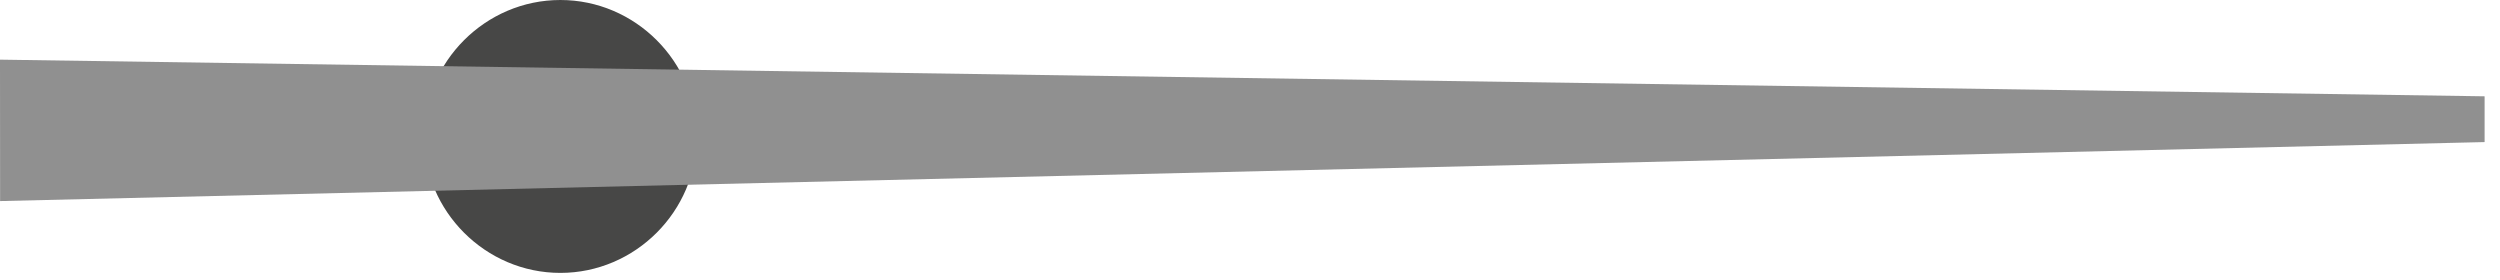
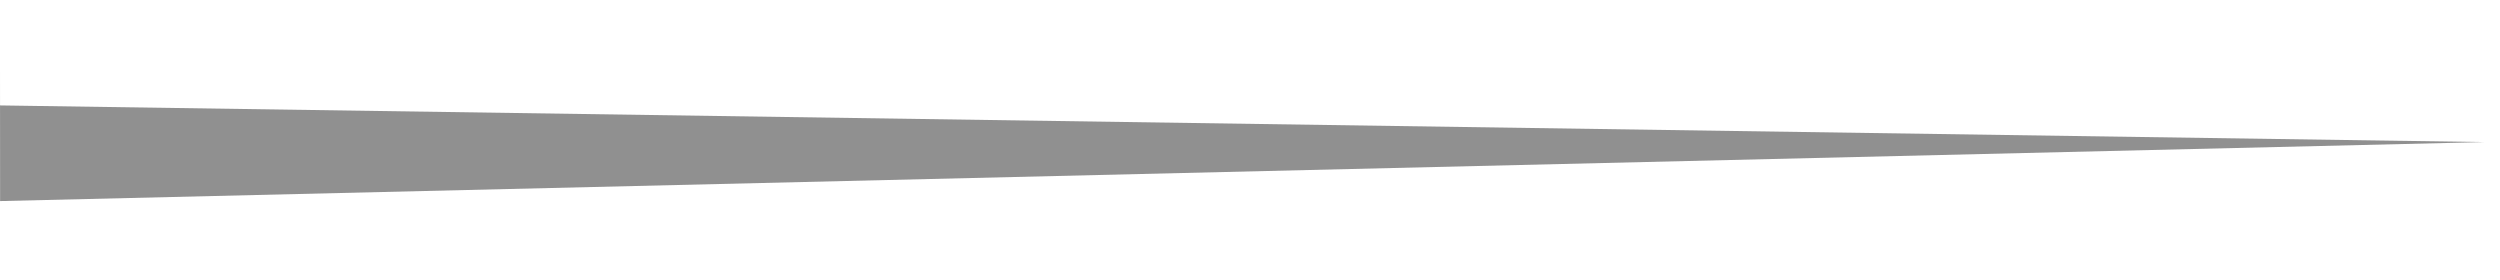
<svg xmlns="http://www.w3.org/2000/svg" width="100%" height="100%" viewBox="0 0 107 12" version="1.1" xml:space="preserve" style="fill-rule:evenodd;clip-rule:evenodd;stroke-linejoin:round;stroke-miterlimit:1.414;">
-   <path d="M29.824,5.84c0,3.204 -2.636,5.84 -5.84,5.84c-3.204,0 -5.84,-2.636 -5.84,-5.84c0,-3.204 2.636,-5.84 5.84,-5.84c3.204,0 5.84,2.636 5.84,5.84" style="fill:#474746;fill-rule:nonzero;" />
-   <path d="M0,2.553l0.004,6.053l106.337,-2.525l0,-1.959l-106.341,-1.569Z" style="fill:#909090;fill-rule:nonzero;" />
+   <path d="M0,2.553l0.004,6.053l106.337,-2.525l-106.341,-1.569Z" style="fill:#909090;fill-rule:nonzero;" />
</svg>